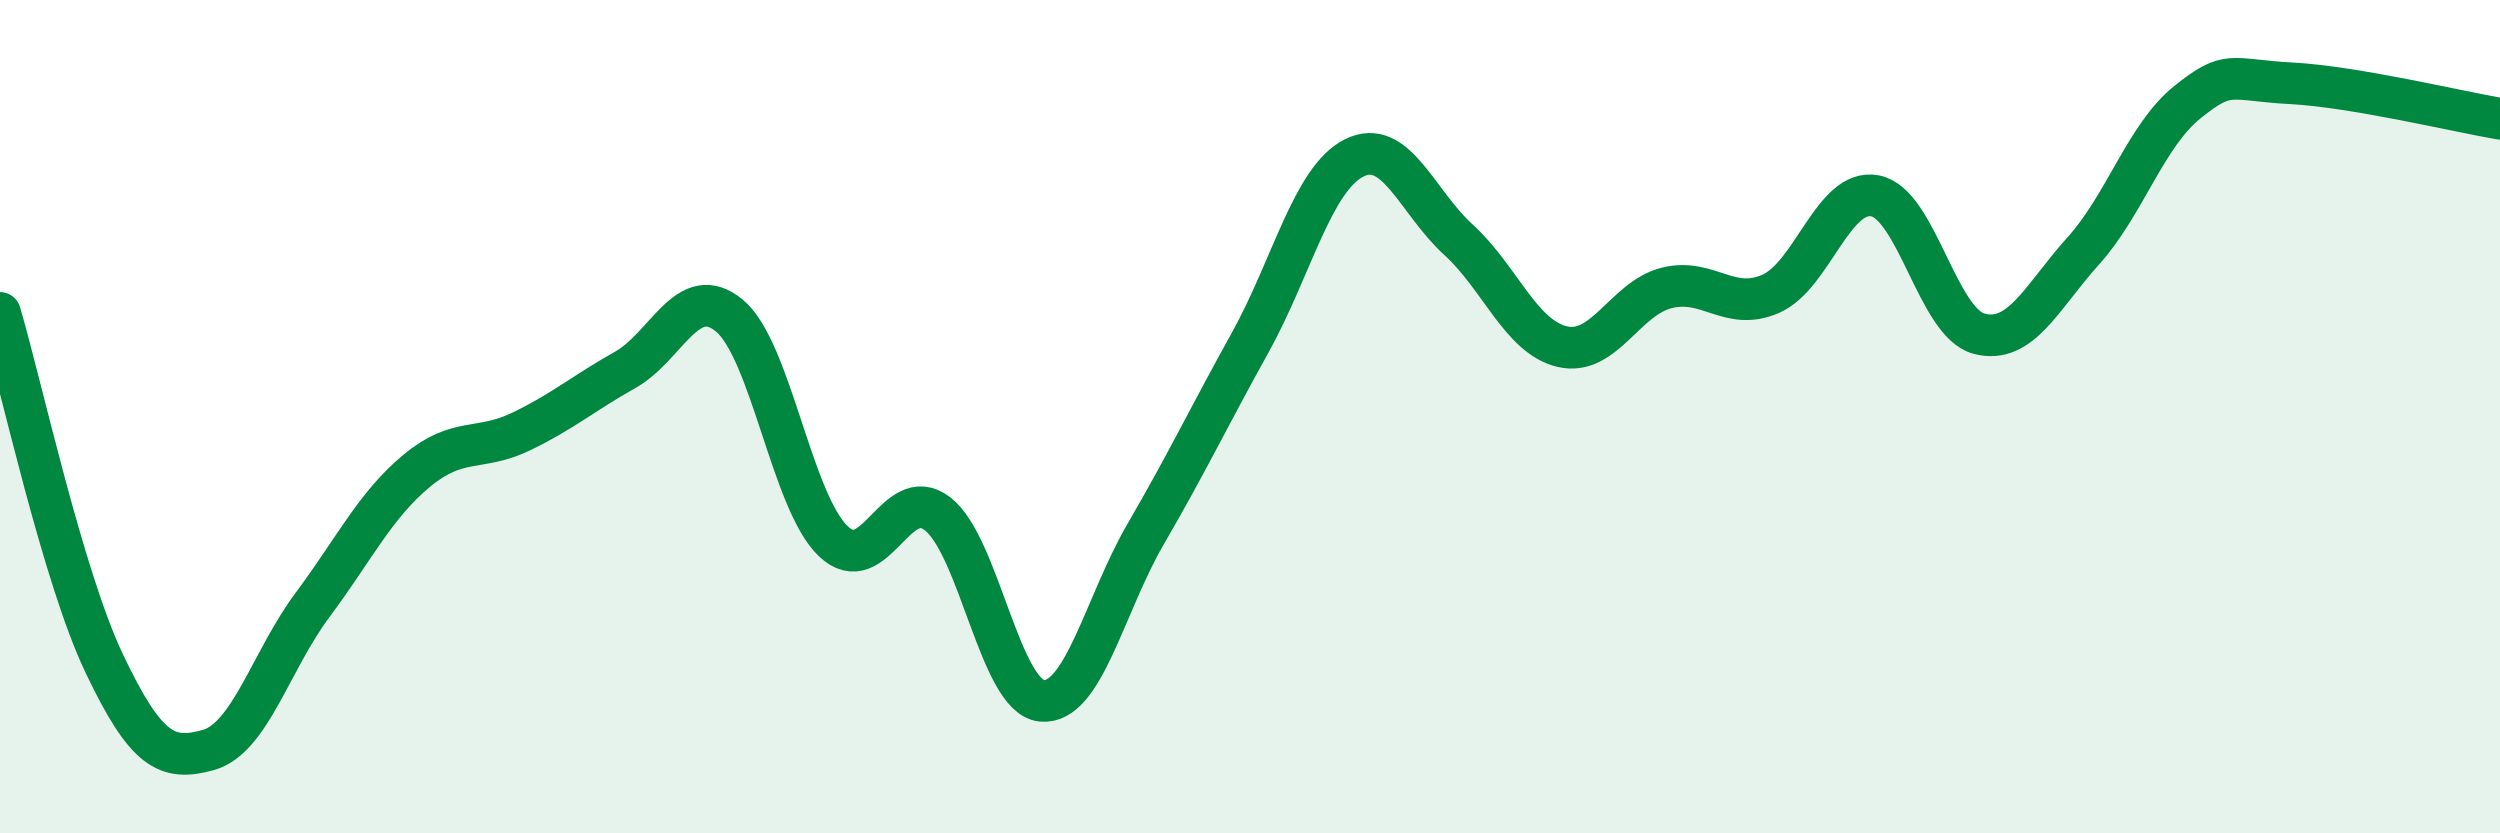
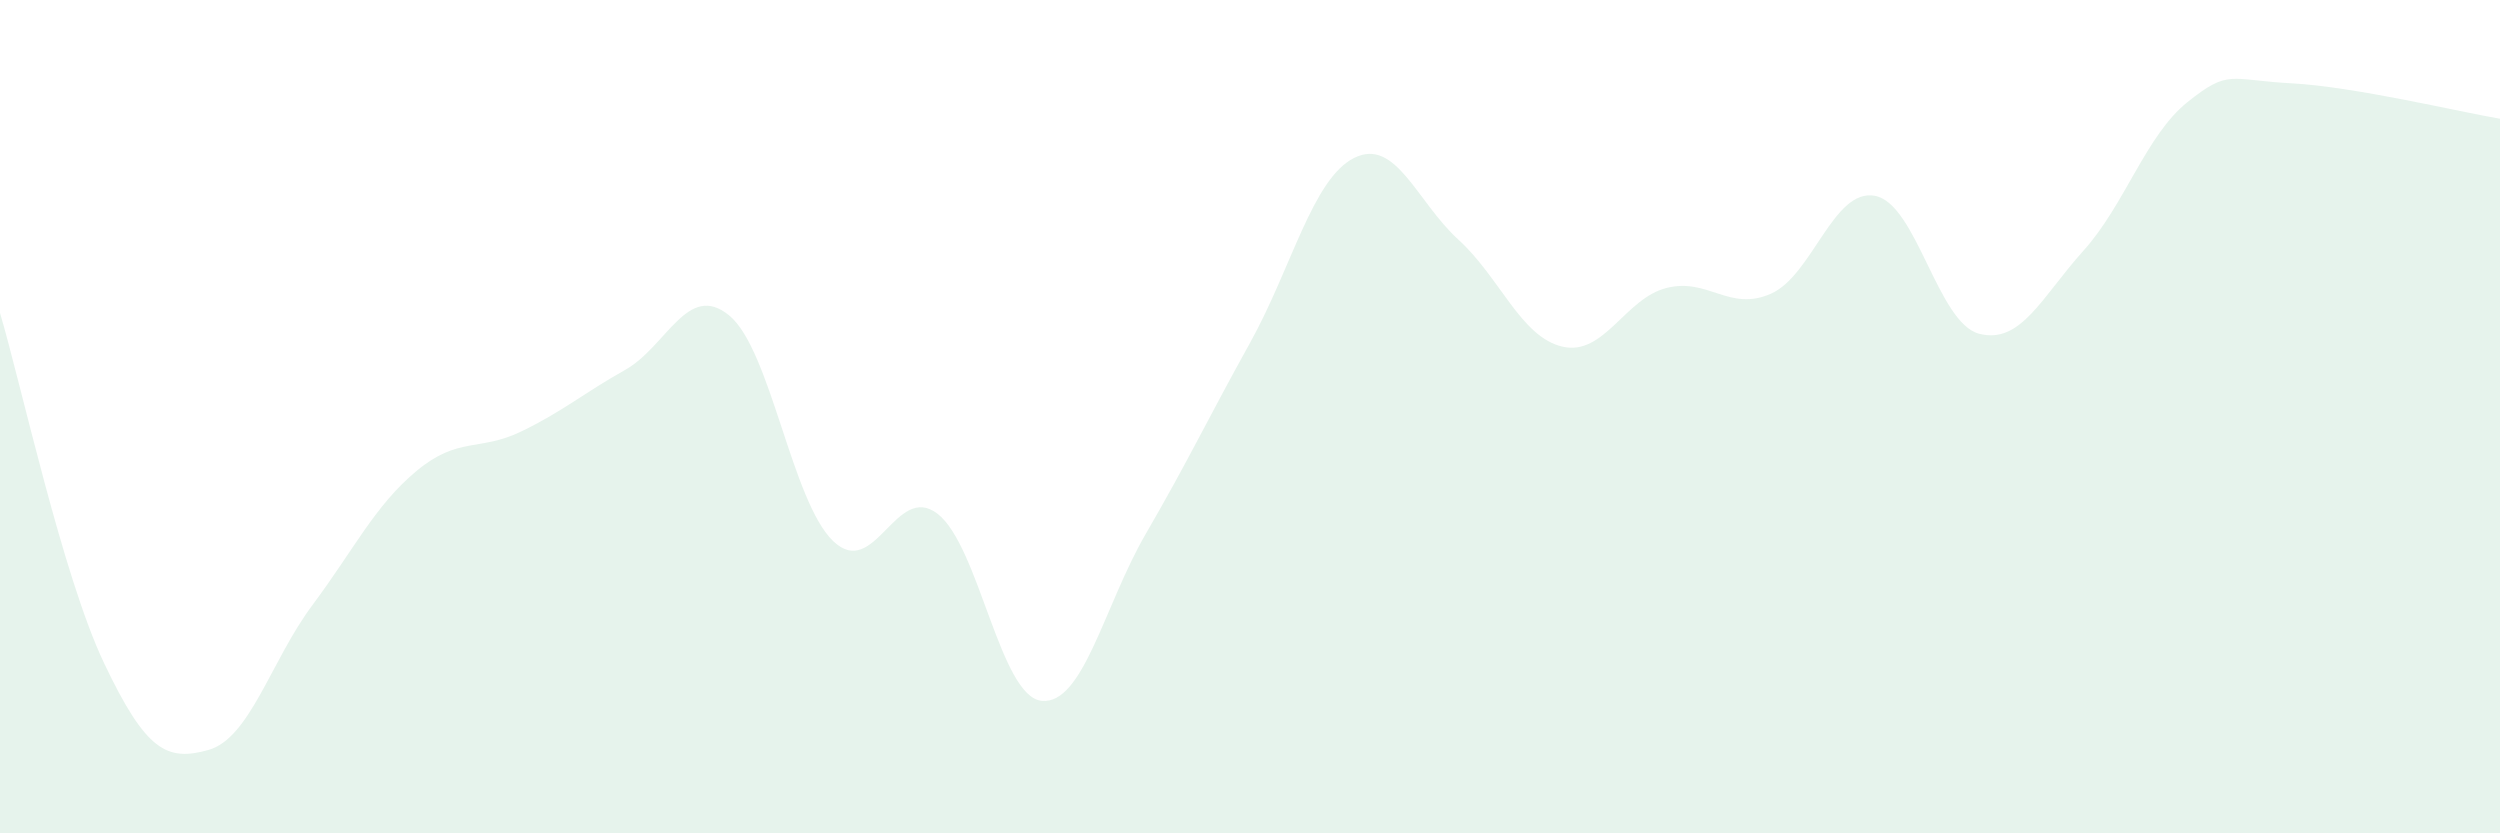
<svg xmlns="http://www.w3.org/2000/svg" width="60" height="20" viewBox="0 0 60 20">
  <path d="M 0,7.51 C 0.5,9.19 1.5,13.82 2.5,15.92 C 3.5,18.02 4,18.28 5,18 C 6,17.72 6.5,15.86 7.5,14.52 C 8.5,13.18 9,12.13 10,11.3 C 11,10.47 11.5,10.84 12.5,10.36 C 13.5,9.88 14,9.44 15,8.88 C 16,8.32 16.5,6.75 17.5,7.57 C 18.5,8.39 19,12.04 20,12.99 C 21,13.94 21.5,11.56 22.5,12.33 C 23.5,13.1 24,16.72 25,16.82 C 26,16.92 26.5,14.53 27.5,12.81 C 28.5,11.09 29,10.03 30,8.23 C 31,6.43 31.5,4.29 32.5,3.79 C 33.5,3.29 34,4.84 35,5.75 C 36,6.66 36.5,8.09 37.5,8.32 C 38.5,8.55 39,7.16 40,6.91 C 41,6.66 41.5,7.49 42.5,7.05 C 43.5,6.61 44,4.51 45,4.7 C 46,4.89 46.5,7.75 47.5,8.01 C 48.5,8.27 49,7.13 50,6.02 C 51,4.91 51.5,3.25 52.5,2.45 C 53.5,1.65 53.5,1.92 55,2 C 56.5,2.08 59,2.68 60,2.85L60 20L0 20Z" fill="#008740" opacity="0.1" stroke-linecap="round" stroke-linejoin="round" />
-   <path d="M 0,7.51 C 0.5,9.19 1.5,13.82 2.5,15.92 C 3.5,18.02 4,18.28 5,18 C 6,17.72 6.5,15.86 7.5,14.52 C 8.5,13.18 9,12.13 10,11.3 C 11,10.47 11.5,10.84 12.5,10.36 C 13.5,9.88 14,9.44 15,8.88 C 16,8.32 16.5,6.75 17.5,7.57 C 18.5,8.39 19,12.04 20,12.99 C 21,13.94 21.5,11.56 22.5,12.33 C 23.5,13.1 24,16.72 25,16.82 C 26,16.92 26.5,14.53 27.5,12.81 C 28.5,11.09 29,10.03 30,8.23 C 31,6.43 31.5,4.29 32.5,3.79 C 33.5,3.29 34,4.84 35,5.75 C 36,6.66 36.5,8.09 37.5,8.32 C 38.5,8.55 39,7.16 40,6.91 C 41,6.66 41.5,7.49 42.5,7.05 C 43.5,6.61 44,4.51 45,4.7 C 46,4.89 46.5,7.75 47.5,8.01 C 48.5,8.27 49,7.13 50,6.02 C 51,4.91 51.5,3.25 52.5,2.45 C 53.5,1.65 53.5,1.92 55,2 C 56.5,2.08 59,2.68 60,2.85" stroke="#008740" stroke-width="1" fill="none" stroke-linecap="round" stroke-linejoin="round" />
</svg>